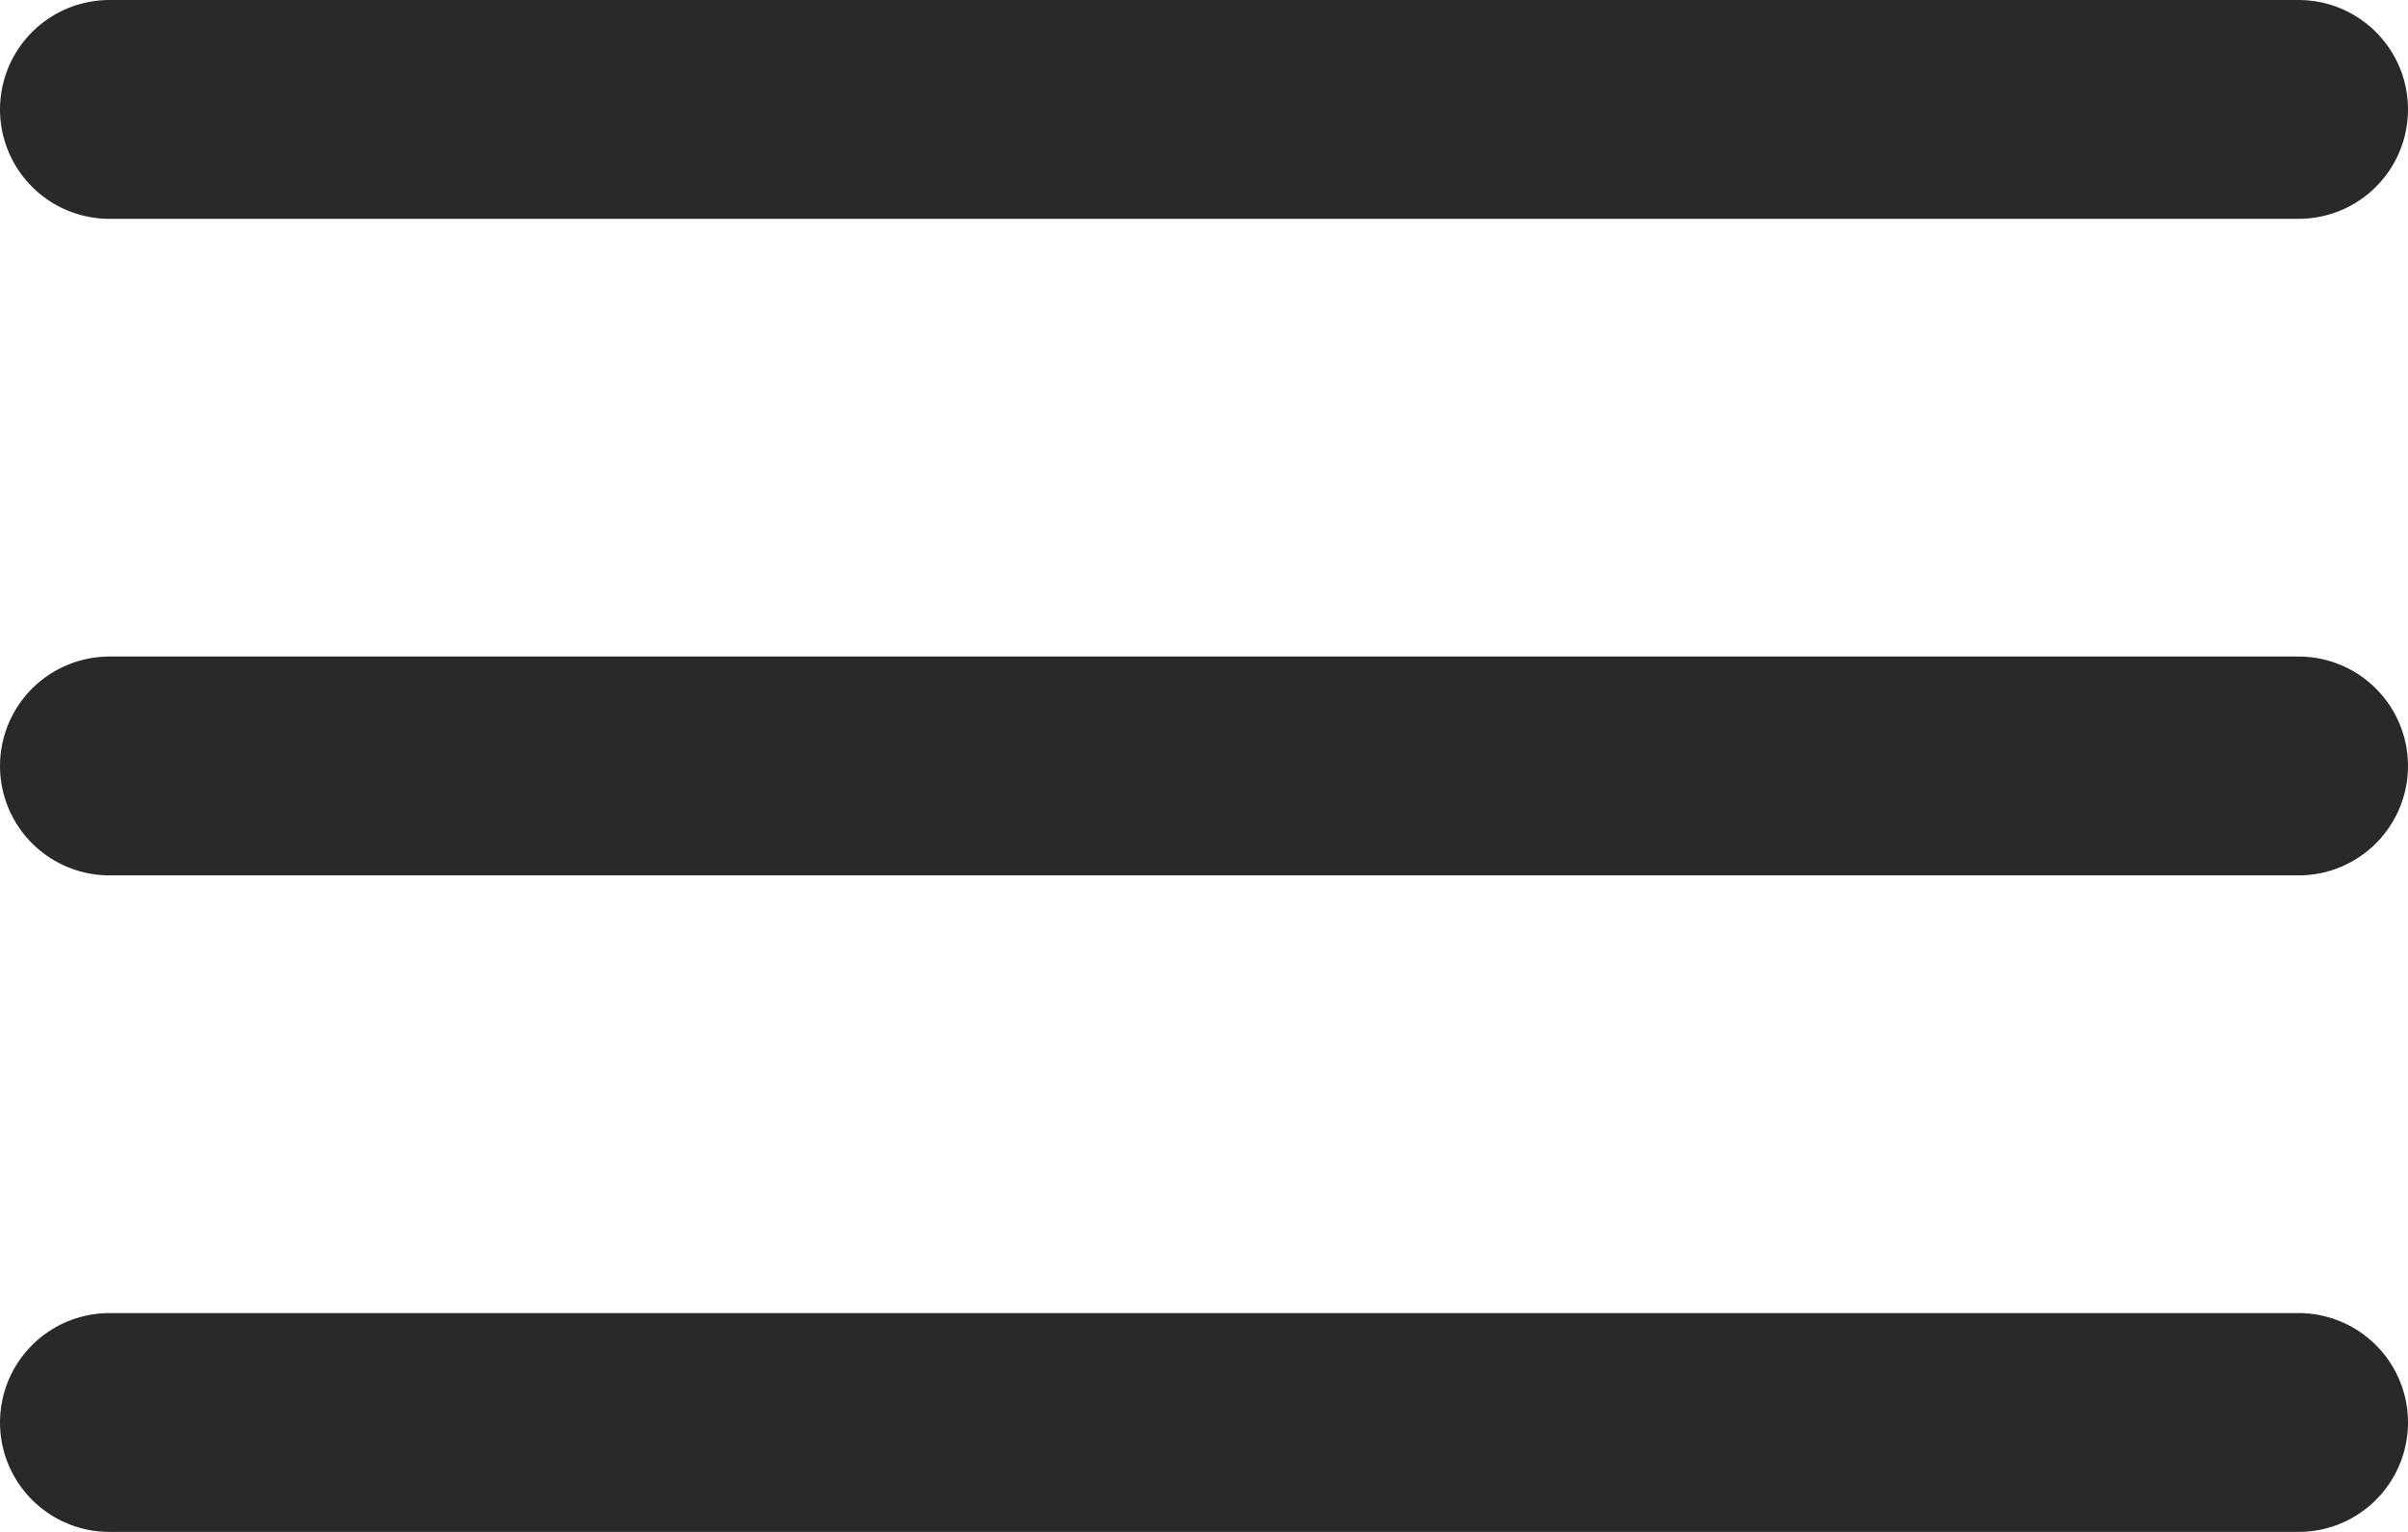
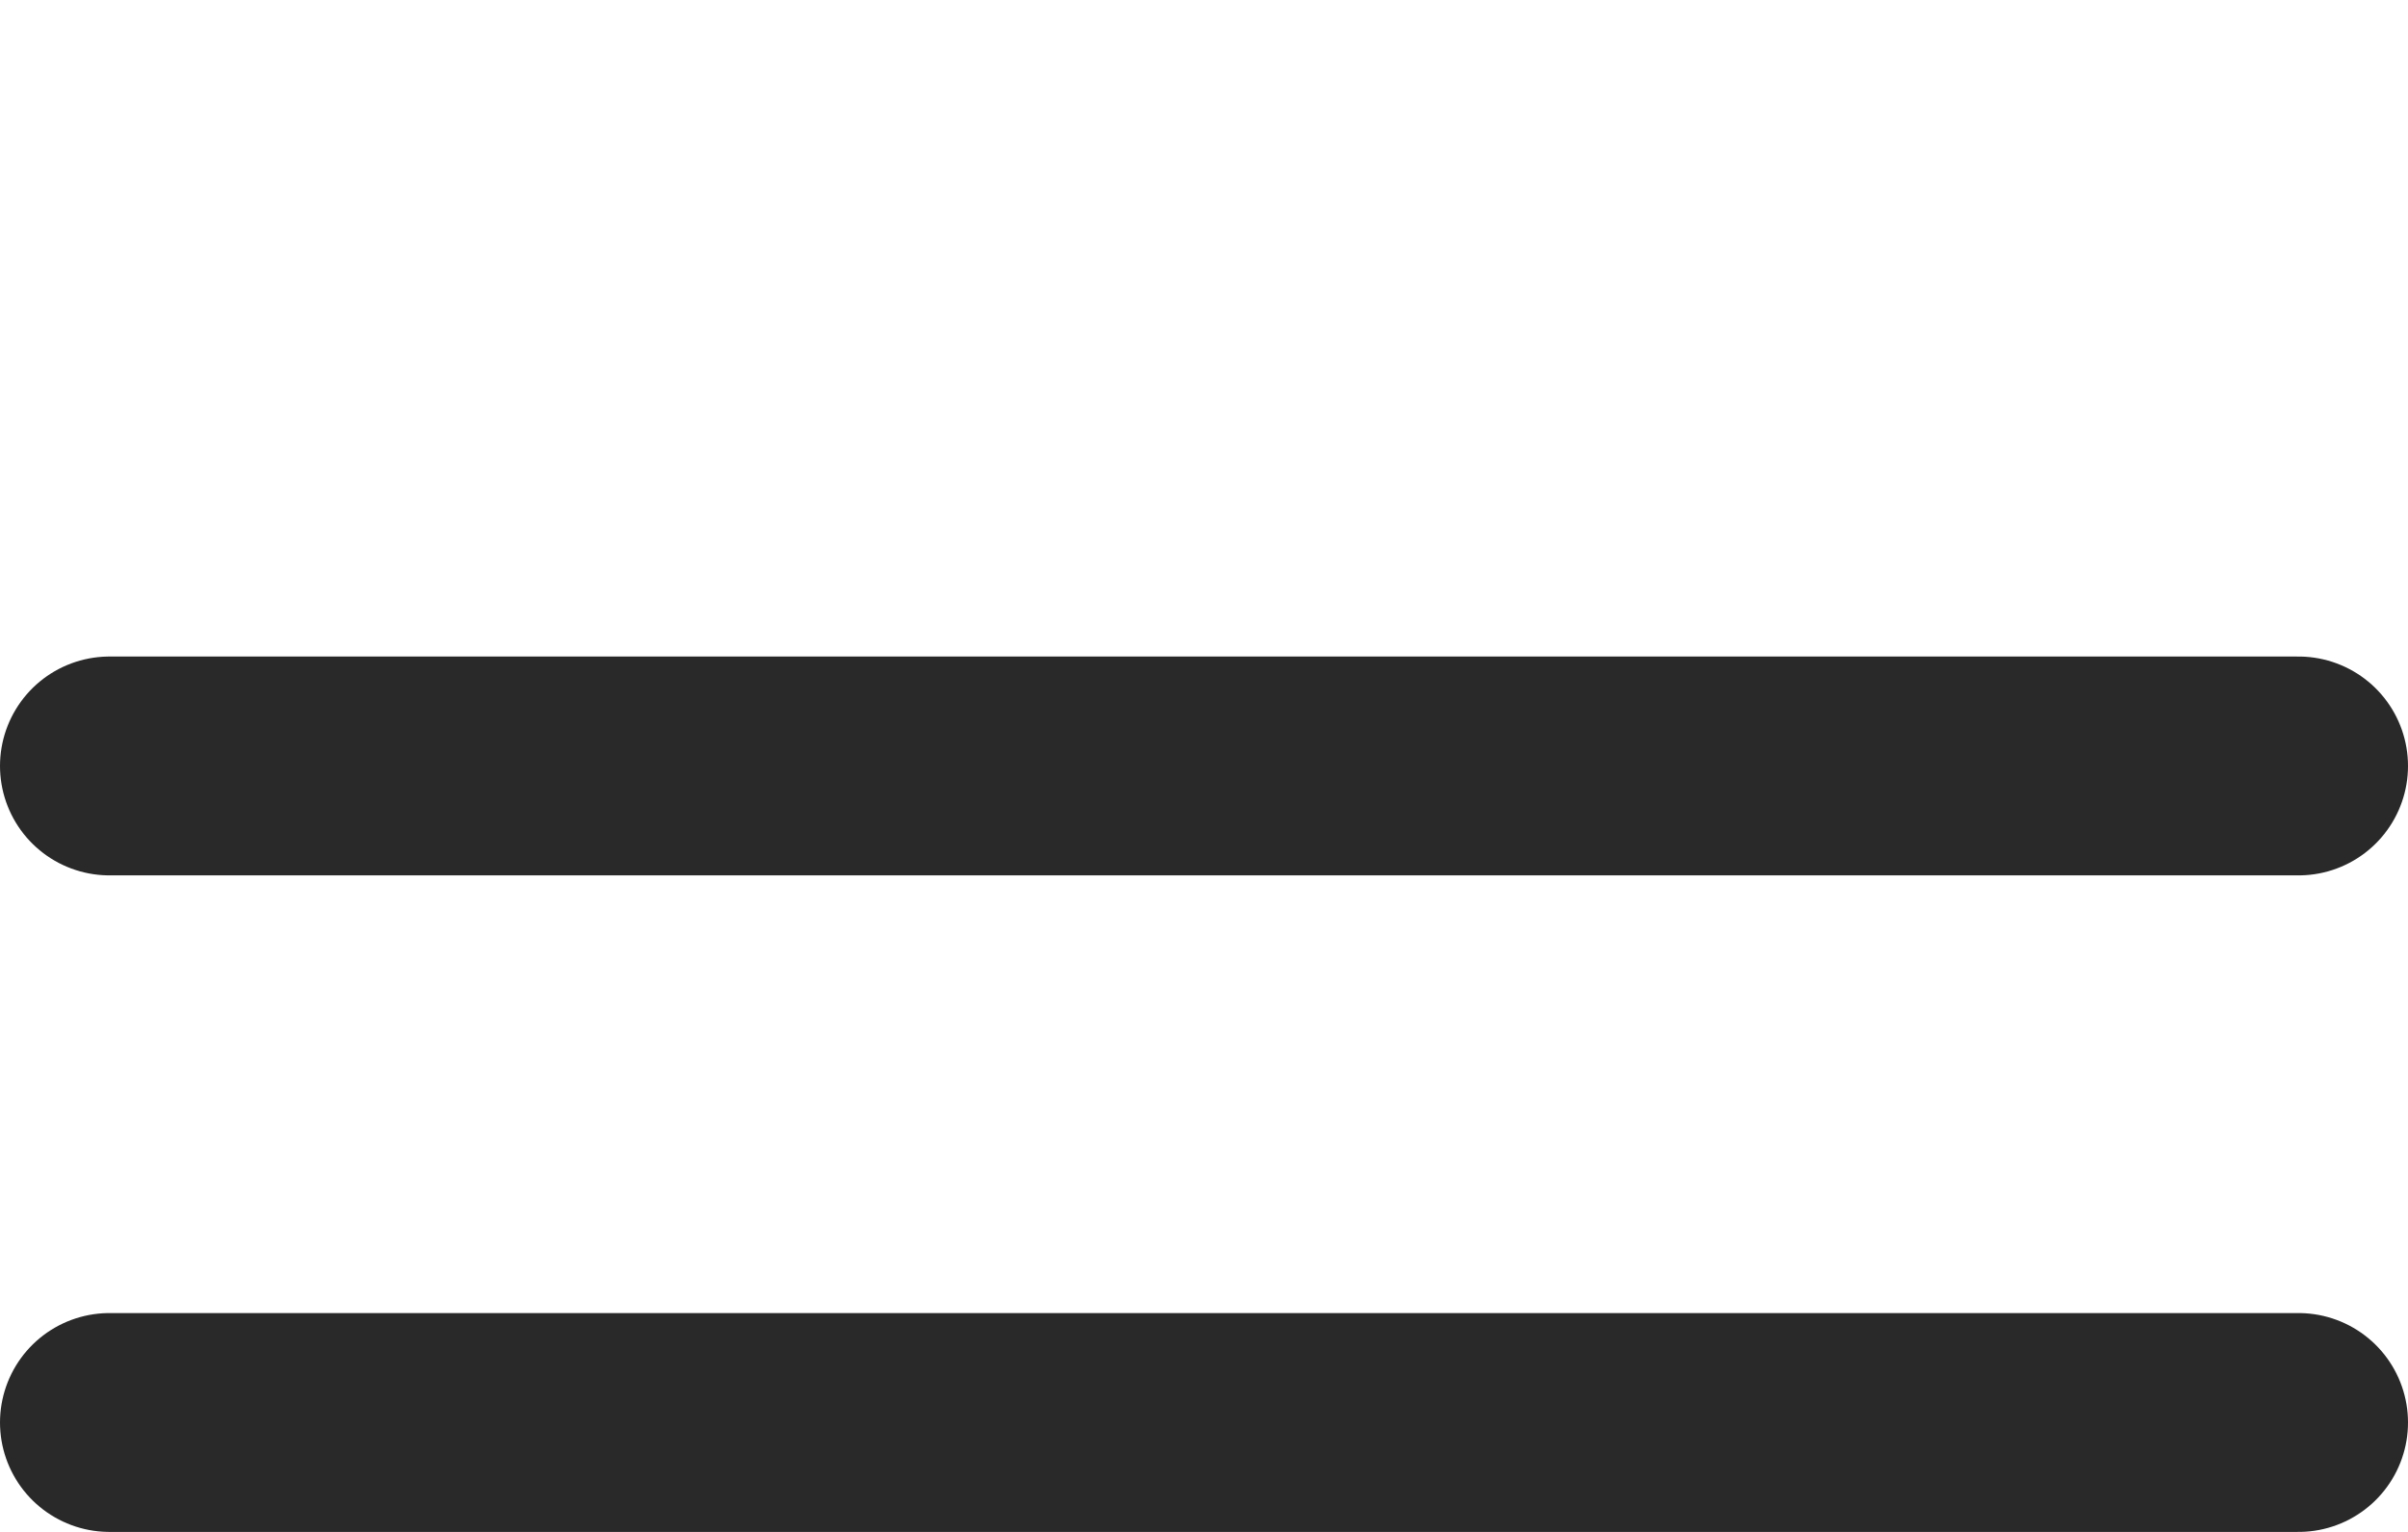
<svg xmlns="http://www.w3.org/2000/svg" width="22" height="14" viewBox="0 0 22 14" fill="none">
-   <path d="M1 1H21M1 7H21M1 13H21" stroke="#292929" stroke-width="2" stroke-linecap="round" stroke-linejoin="round" />
+   <path d="M1 1M1 7H21M1 13H21" stroke="#292929" stroke-width="2" stroke-linecap="round" stroke-linejoin="round" />
</svg>